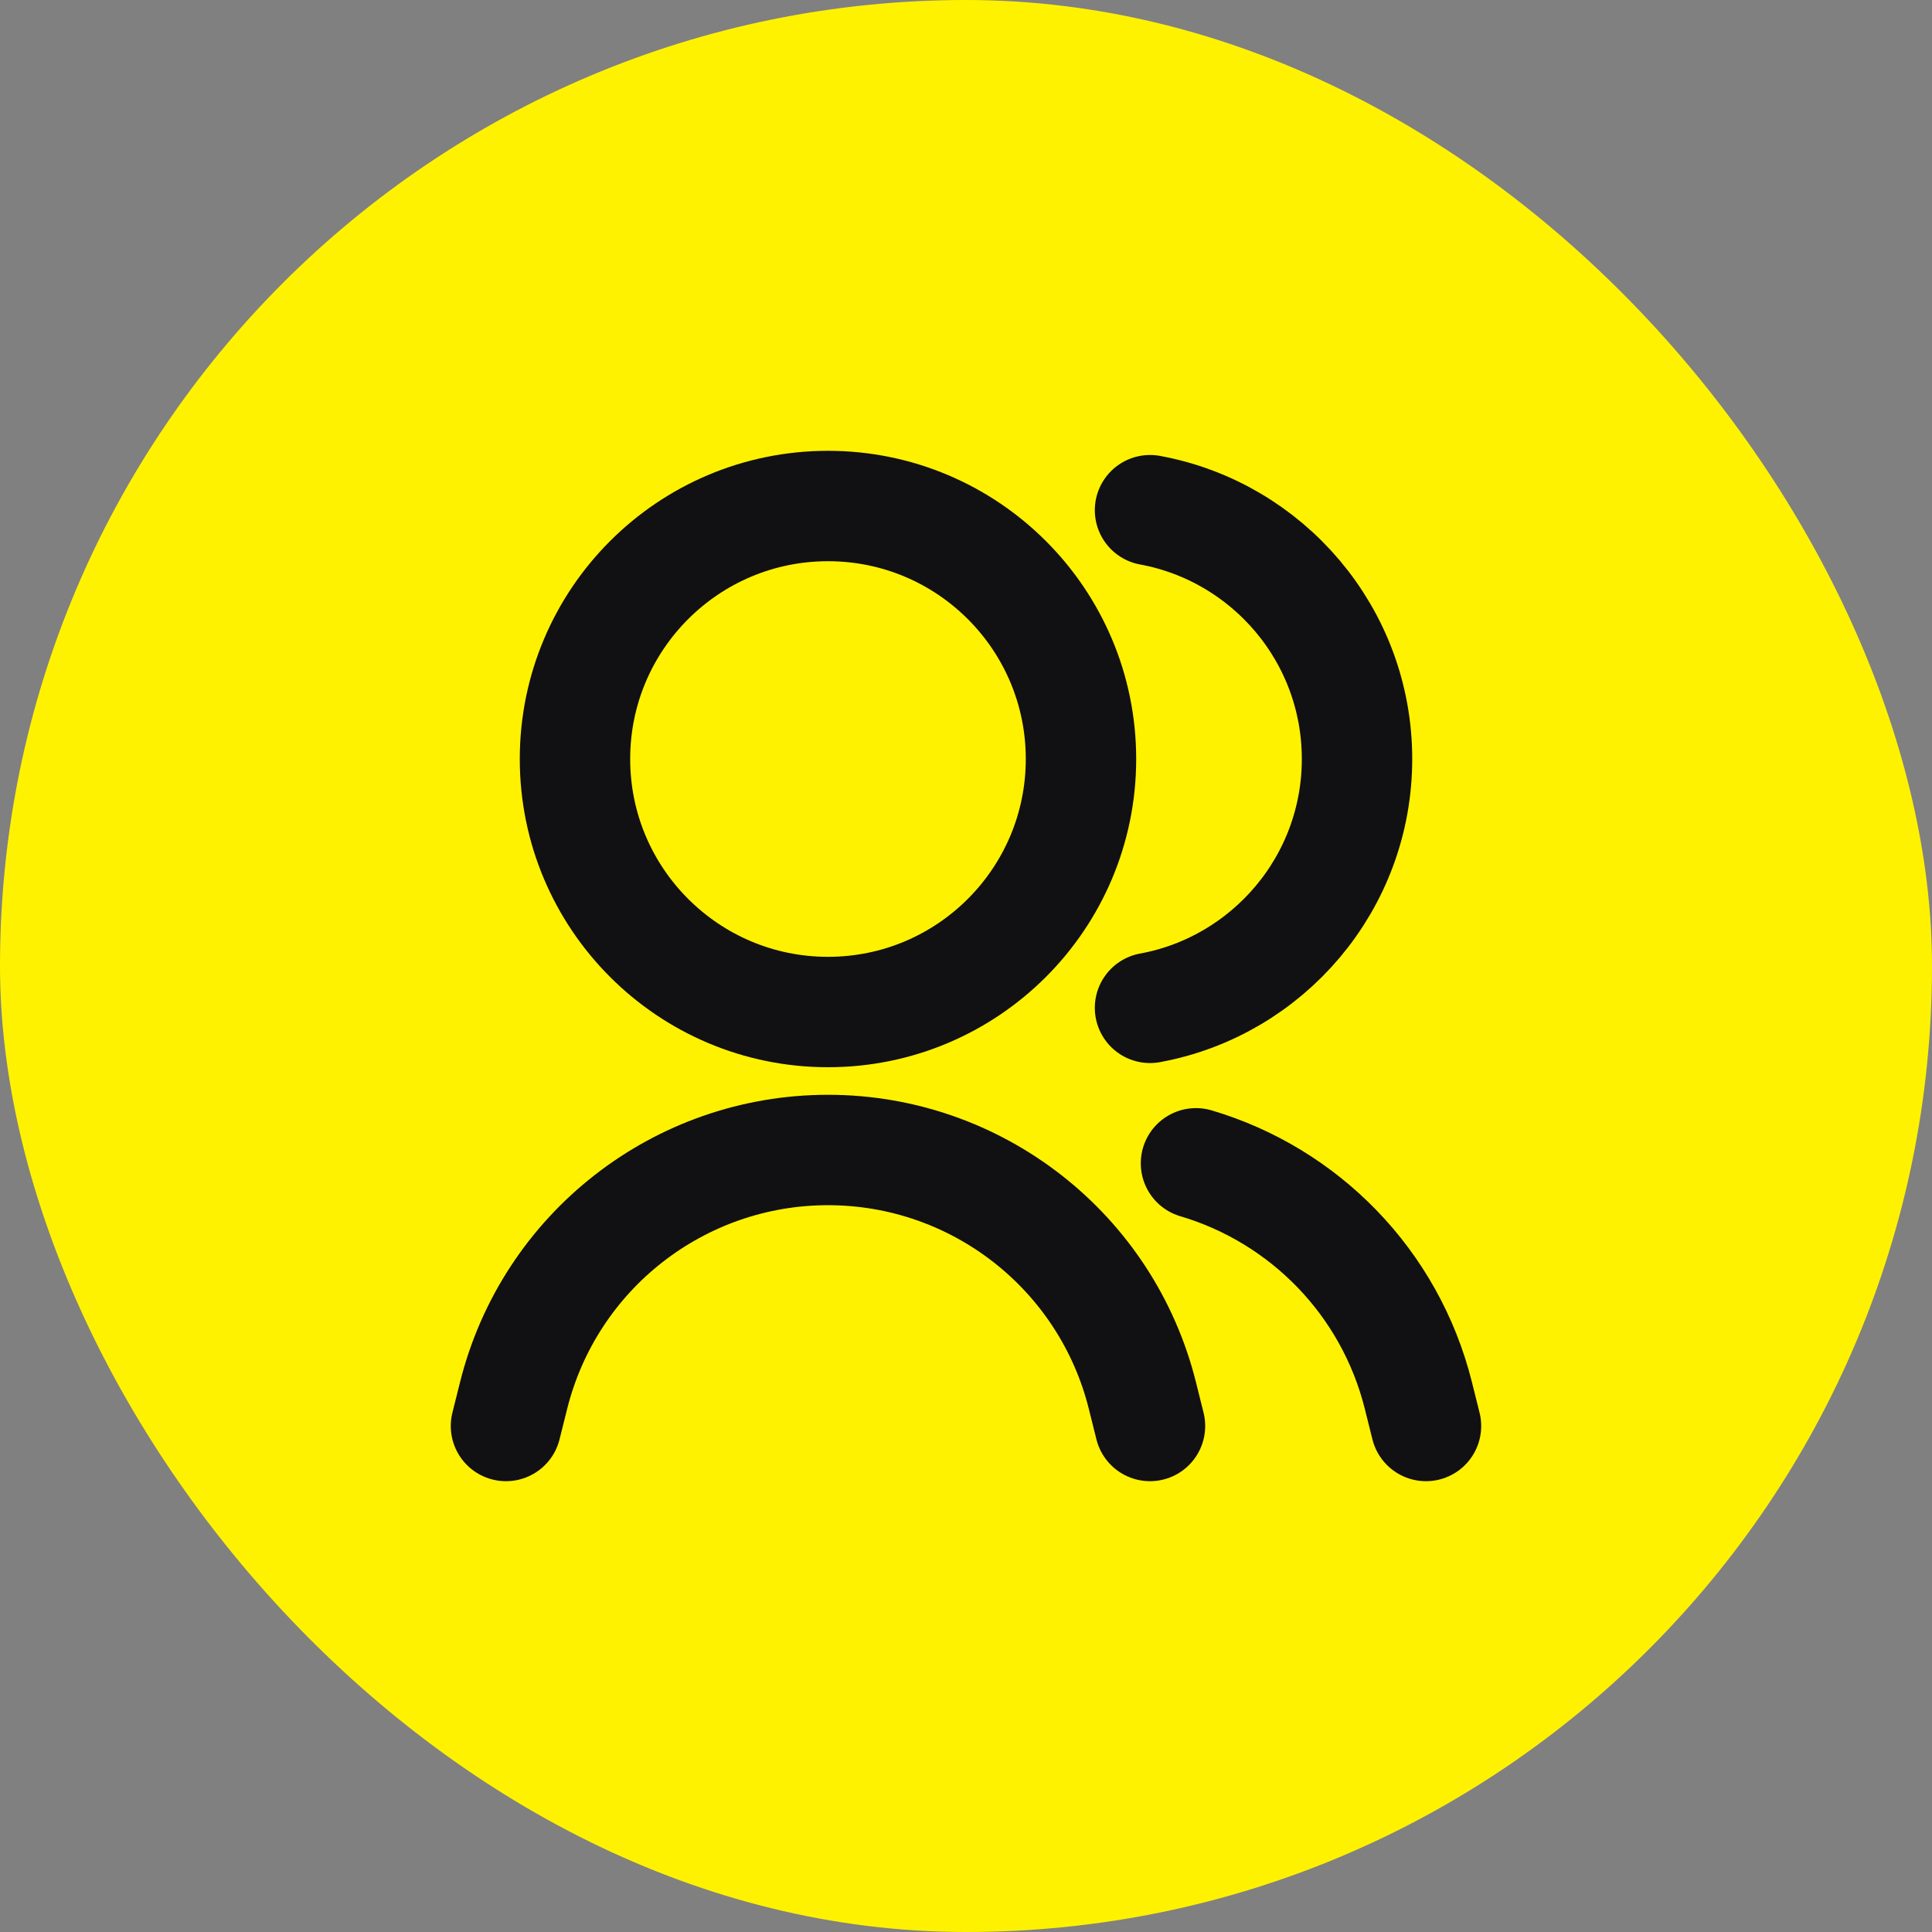
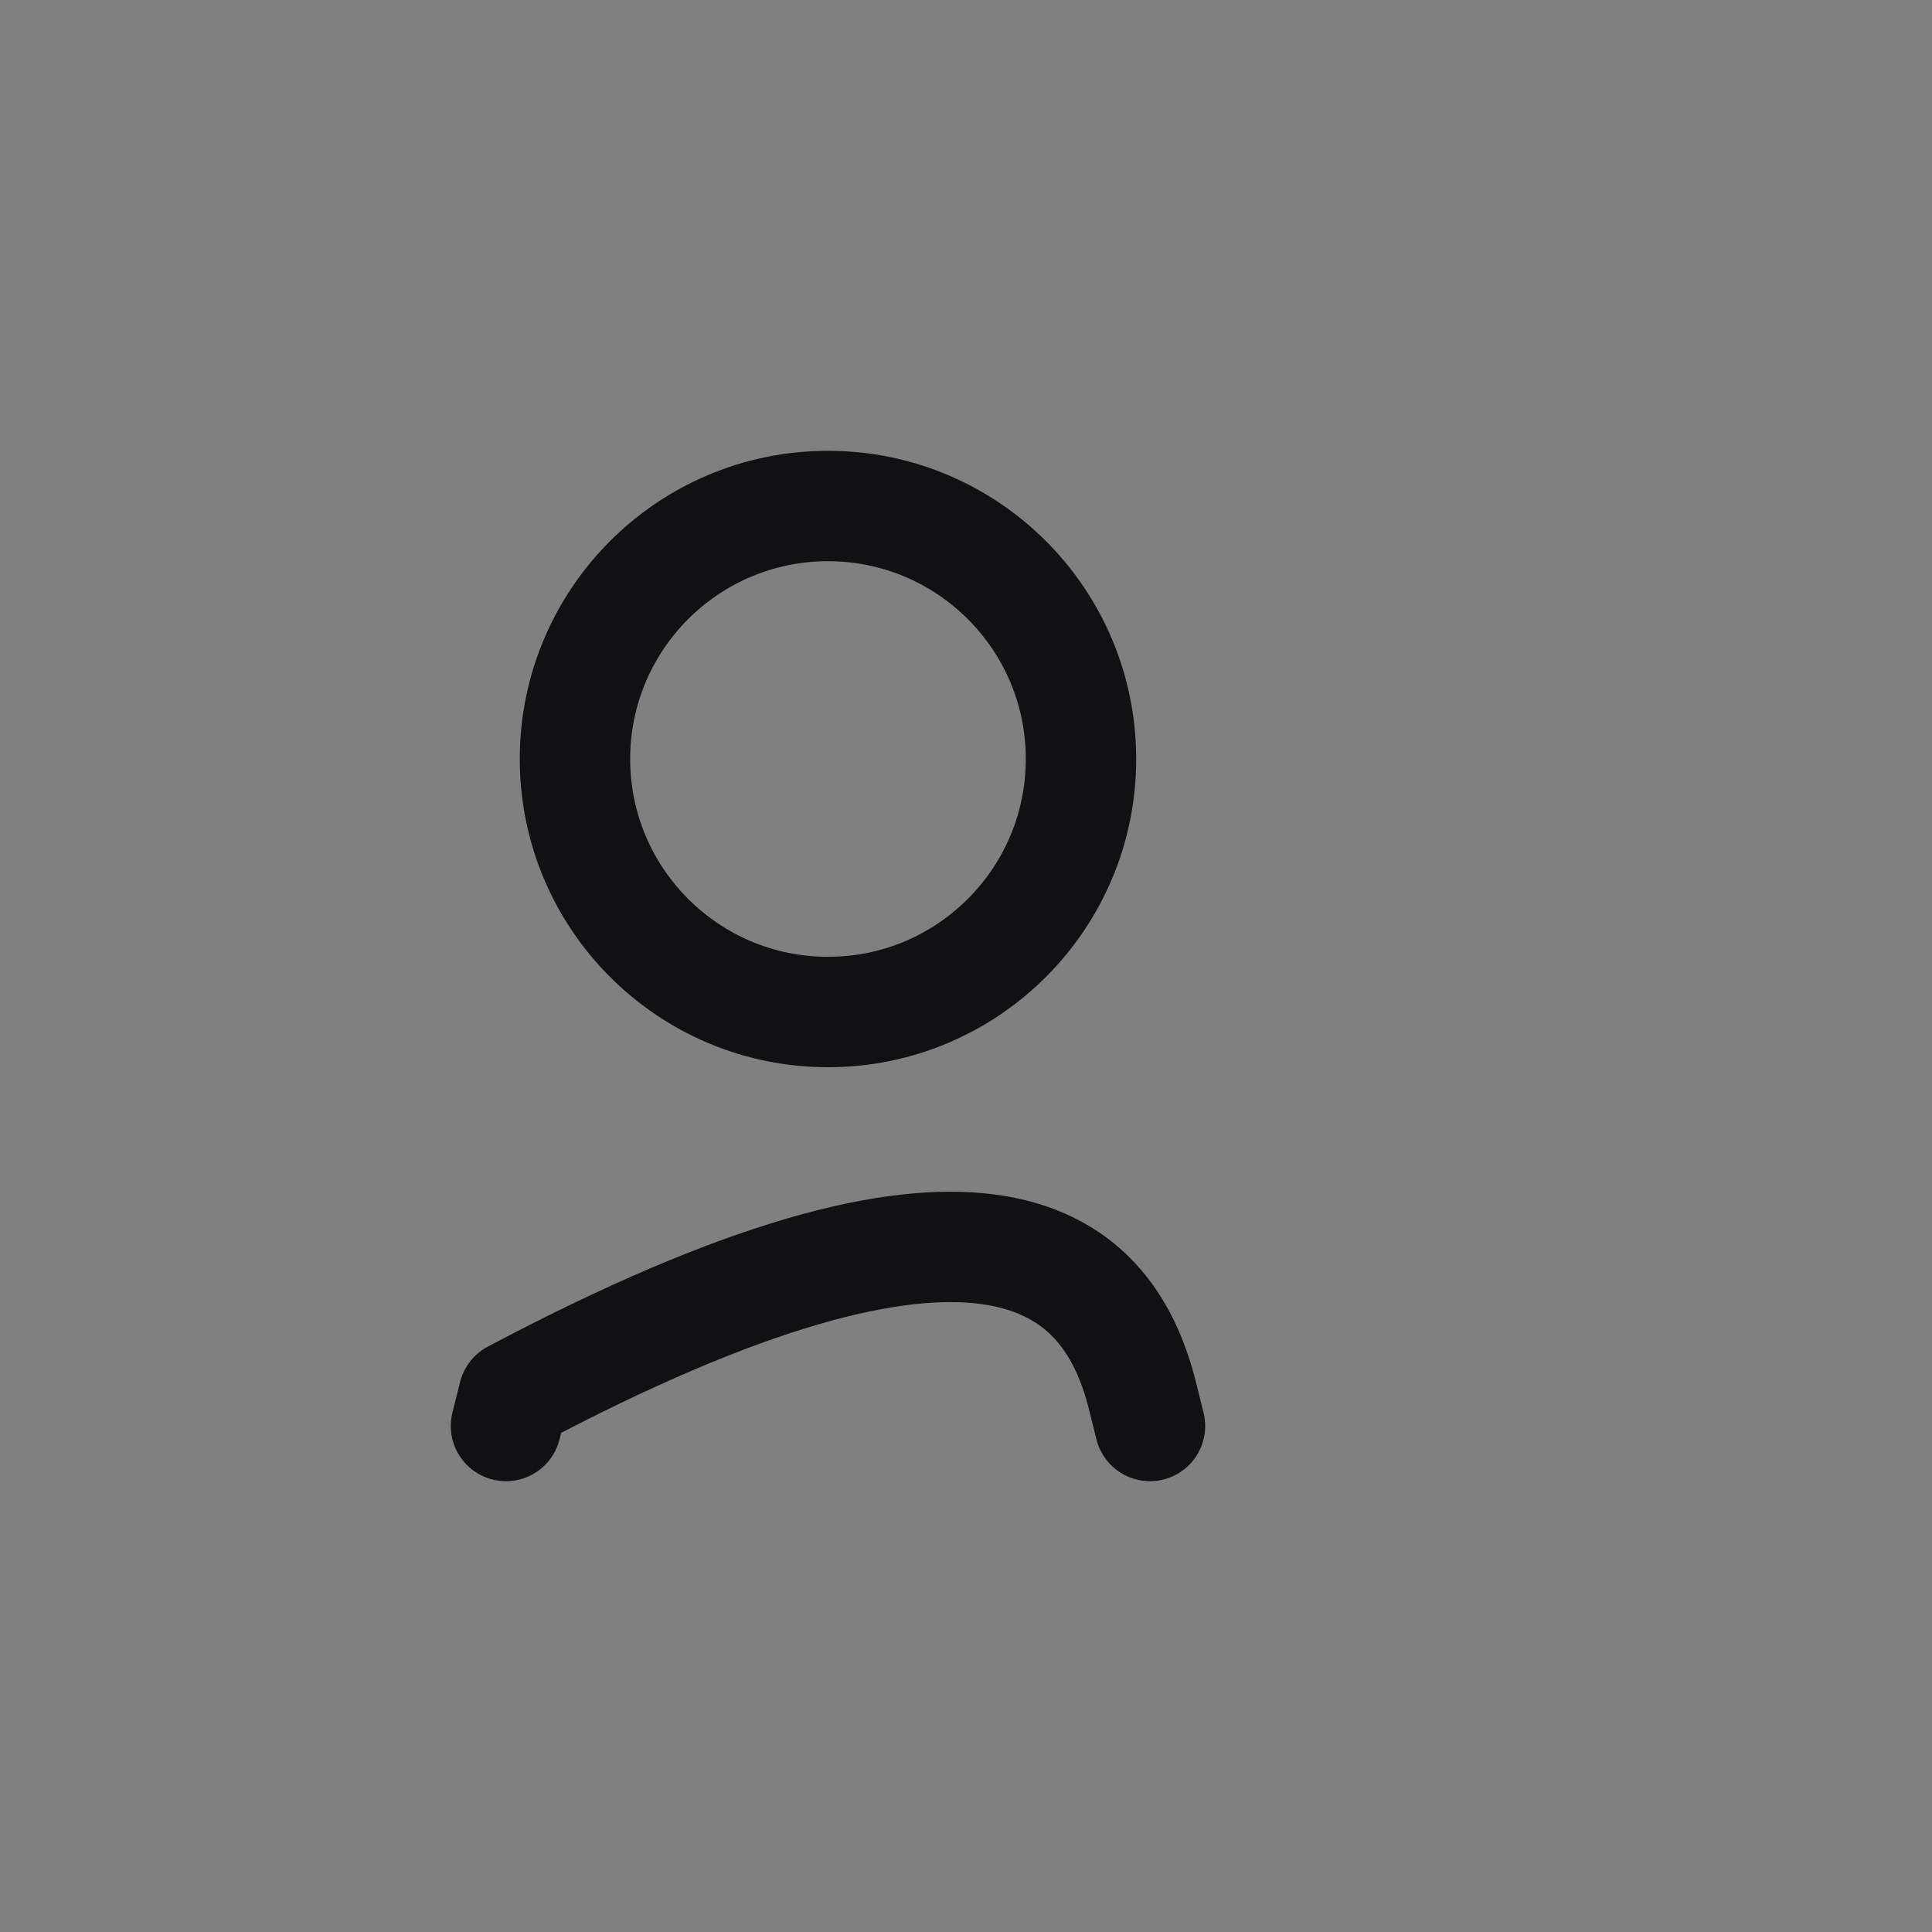
<svg xmlns="http://www.w3.org/2000/svg" width="56" height="56" viewBox="0 0 56 56" fill="none">
  <rect x="0" y="0" width="56" height="56" fill="#808080" stroke="none" />
-   <rect width="56" height="56" rx="28" fill="#FFF200" />
  <path d="M16.666 22C16.666 26.05 19.95 29.334 24 29.334C28.05 29.334 31.333 26.05 31.333 22C31.333 17.95 28.05 14.667 24 14.667C19.95 14.667 16.666 17.95 16.666 22Z" stroke="#111013" stroke-width="3.2" stroke-linecap="round" />
-   <path d="M33.334 14.788C36.747 15.415 39.334 18.406 39.334 22C39.334 25.595 36.747 28.586 33.334 29.213" stroke="#111013" stroke-width="3.2" stroke-linecap="round" />
-   <path d="M14.666 41.333L14.888 40.447C15.933 36.266 19.69 33.333 24 33.333C28.31 33.333 32.066 36.266 33.112 40.447L33.333 41.333" stroke="#111013" stroke-width="3.2" stroke-linecap="round" stroke-linejoin="round" />
-   <path d="M41.333 41.333L41.112 40.448C40.29 37.16 37.792 34.644 34.666 33.719" stroke="#111013" stroke-width="3.2" stroke-linecap="round" stroke-linejoin="round" />
+   <path d="M14.666 41.333L14.888 40.447C28.31 33.333 32.066 36.266 33.112 40.447L33.333 41.333" stroke="#111013" stroke-width="3.2" stroke-linecap="round" stroke-linejoin="round" />
</svg>